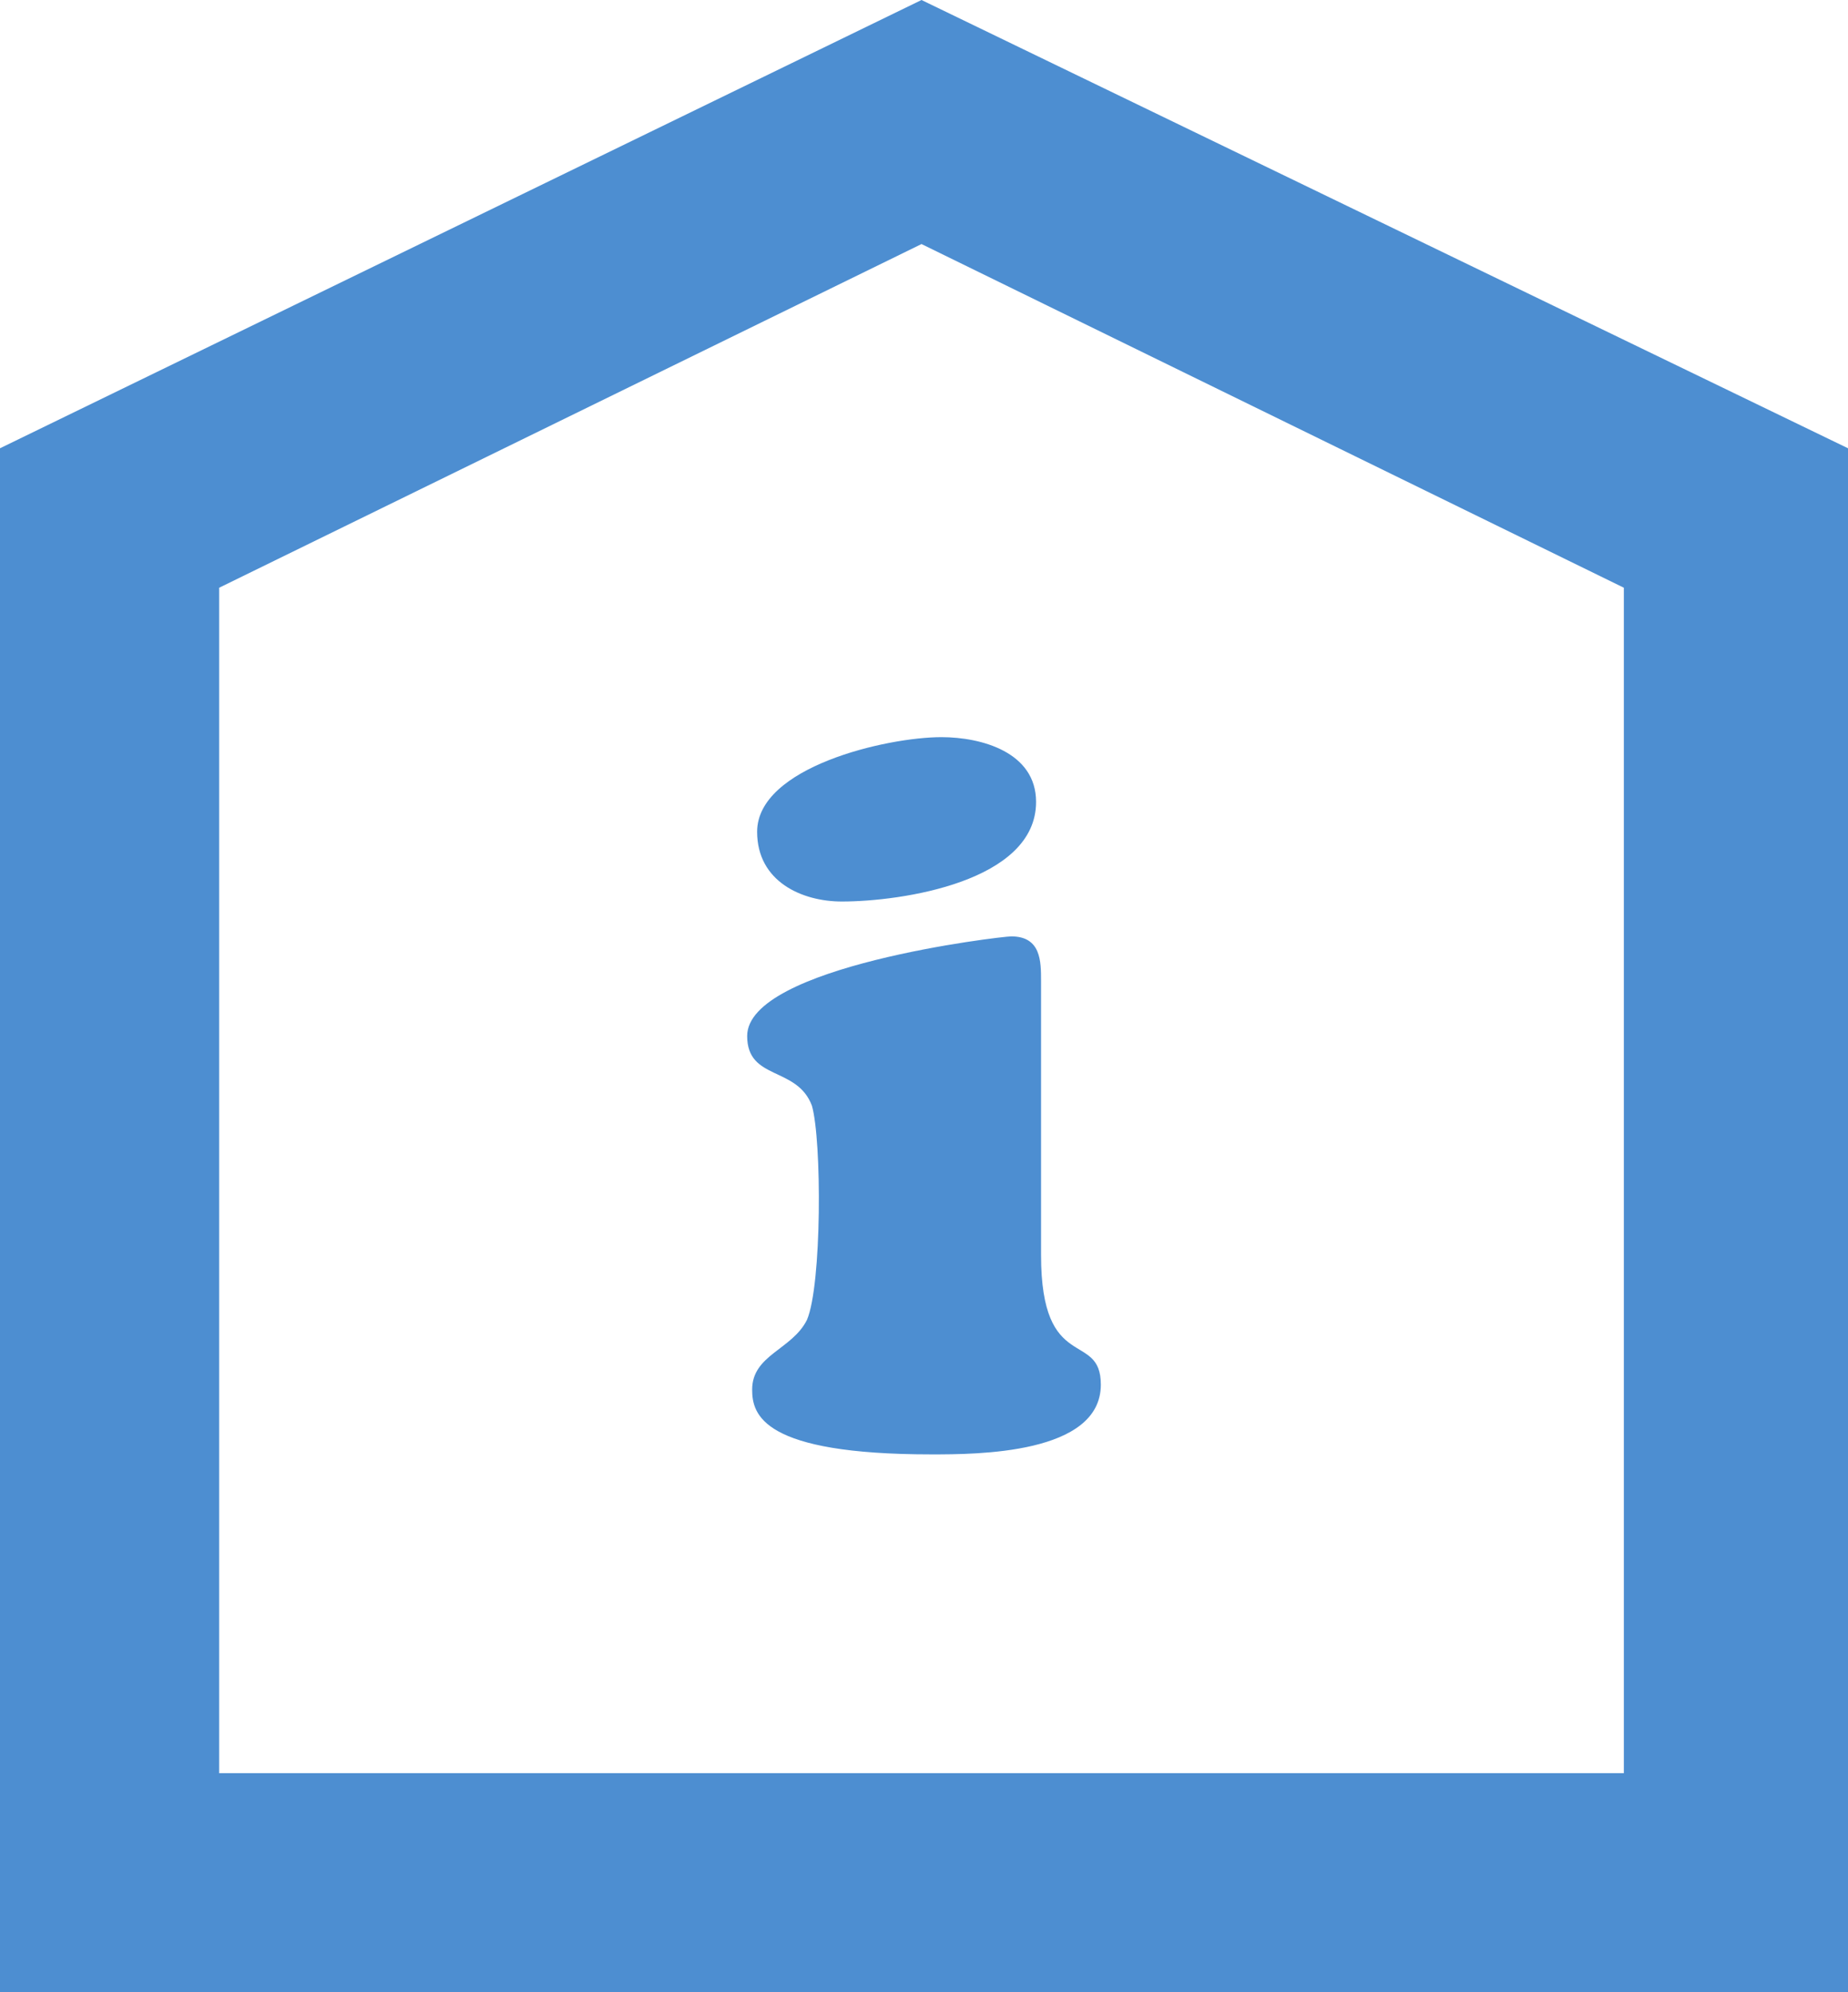
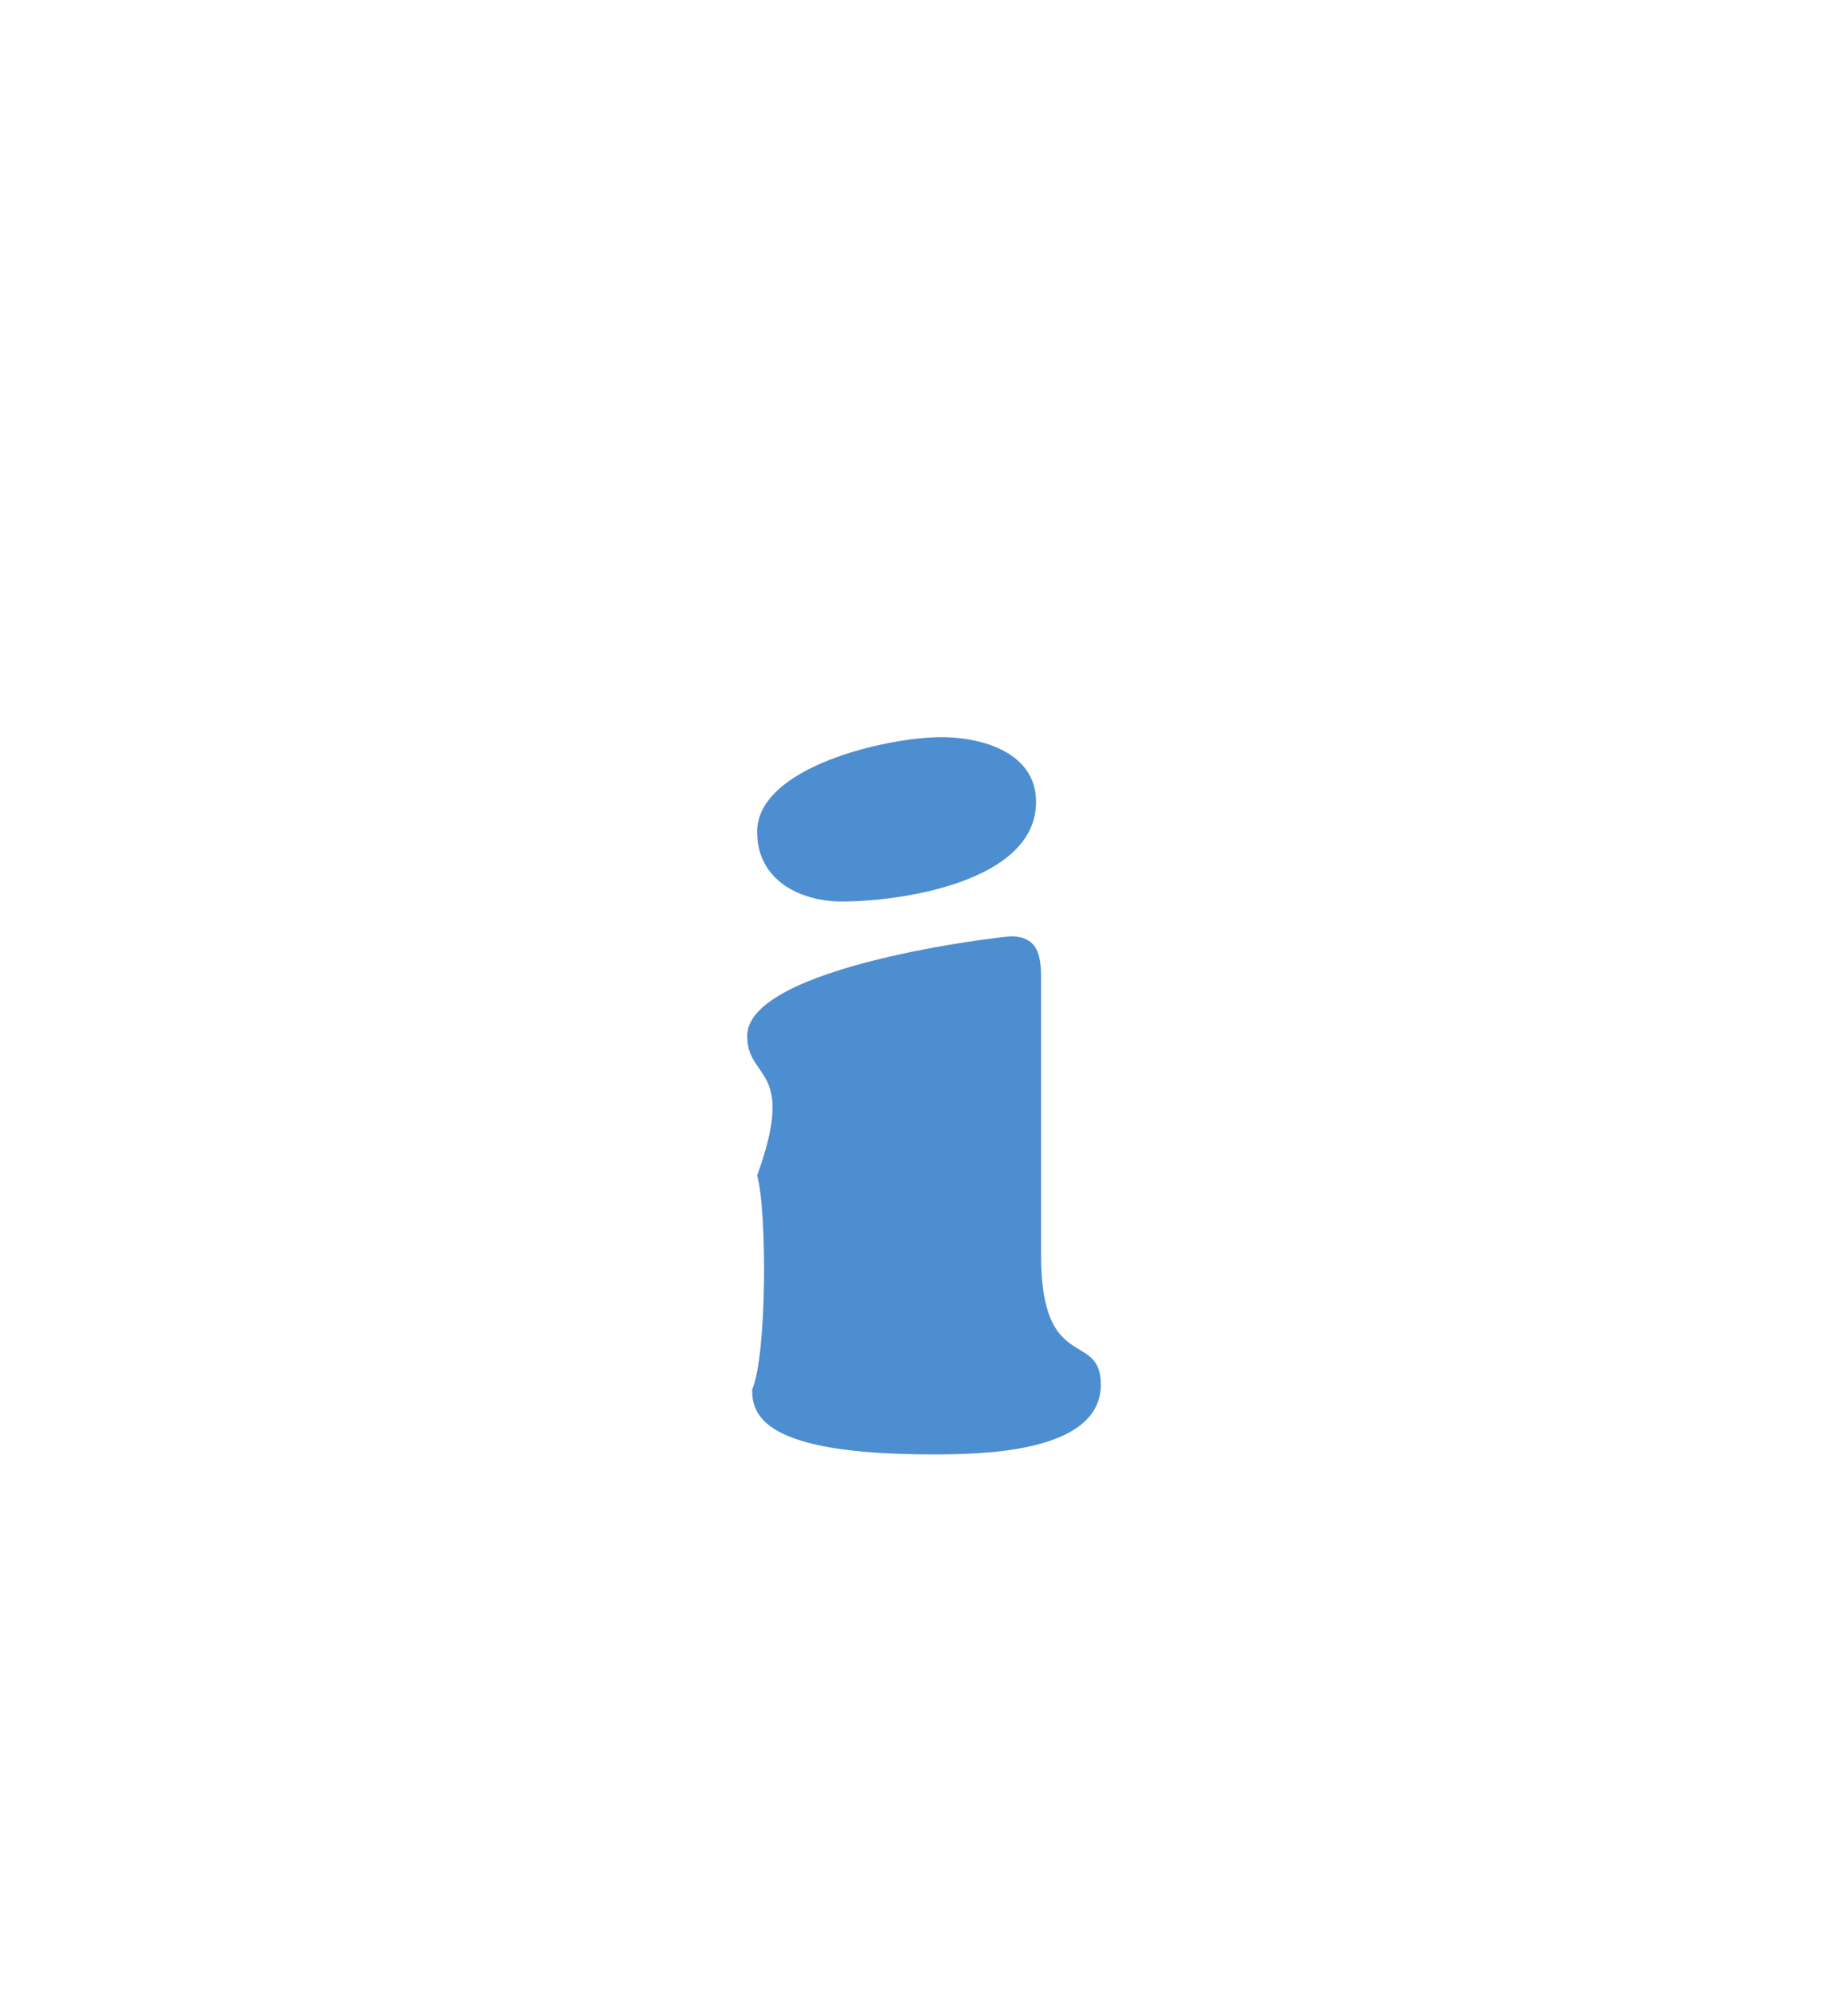
<svg xmlns="http://www.w3.org/2000/svg" version="1.1" id="レイヤー_1" x="0px" y="0px" width="37.1px" height="40px" viewBox="0 0 37.1 40" style="enable-background:new 0 0 37.1 40;" xml:space="preserve">
  <style type="text/css">
	.st0{fill:#4D8ED1;}
</style>
  <g>
-     <path class="st0" d="M18.5,0L0,9v31h37.1V9L18.5,0z M32.7,35.6H4.4V11.8l14.1-6.9l14.1,6.9V35.6z" />
    <g>
-       <path class="st0" d="M20.9,25.2c0,2.4,1.2,1.5,1.2,2.6c0,1.4-2.5,1.4-3.4,1.4c-3.4,0-3.6-0.8-3.6-1.3c0-0.7,0.8-0.8,1.1-1.4    c0.3-0.7,0.3-3.6,0.1-4.3C16,21.4,15,21.7,15,20.8c0-1.4,5.1-2,5.3-2c0.6,0,0.6,0.5,0.6,0.9V25.2z M16.9,18.1    c-0.8,0-1.7-0.4-1.7-1.4c0-1.3,2.6-1.9,3.7-1.9c0.8,0,1.9,0.3,1.9,1.3C20.8,17.7,18.1,18.1,16.9,18.1z" />
+       <path class="st0" d="M20.9,25.2c0,2.4,1.2,1.5,1.2,2.6c0,1.4-2.5,1.4-3.4,1.4c-3.4,0-3.6-0.8-3.6-1.3c0.3-0.7,0.3-3.6,0.1-4.3C16,21.4,15,21.7,15,20.8c0-1.4,5.1-2,5.3-2c0.6,0,0.6,0.5,0.6,0.9V25.2z M16.9,18.1    c-0.8,0-1.7-0.4-1.7-1.4c0-1.3,2.6-1.9,3.7-1.9c0.8,0,1.9,0.3,1.9,1.3C20.8,17.7,18.1,18.1,16.9,18.1z" />
    </g>
  </g>
  <g>
</g>
  <g>
</g>
  <g>
</g>
  <g>
</g>
  <g>
</g>
  <g>
</g>
  <g>
</g>
  <g>
</g>
  <g>
</g>
  <g>
</g>
  <g>
</g>
  <g>
</g>
  <g>
</g>
  <g>
</g>
  <g>
</g>
</svg>